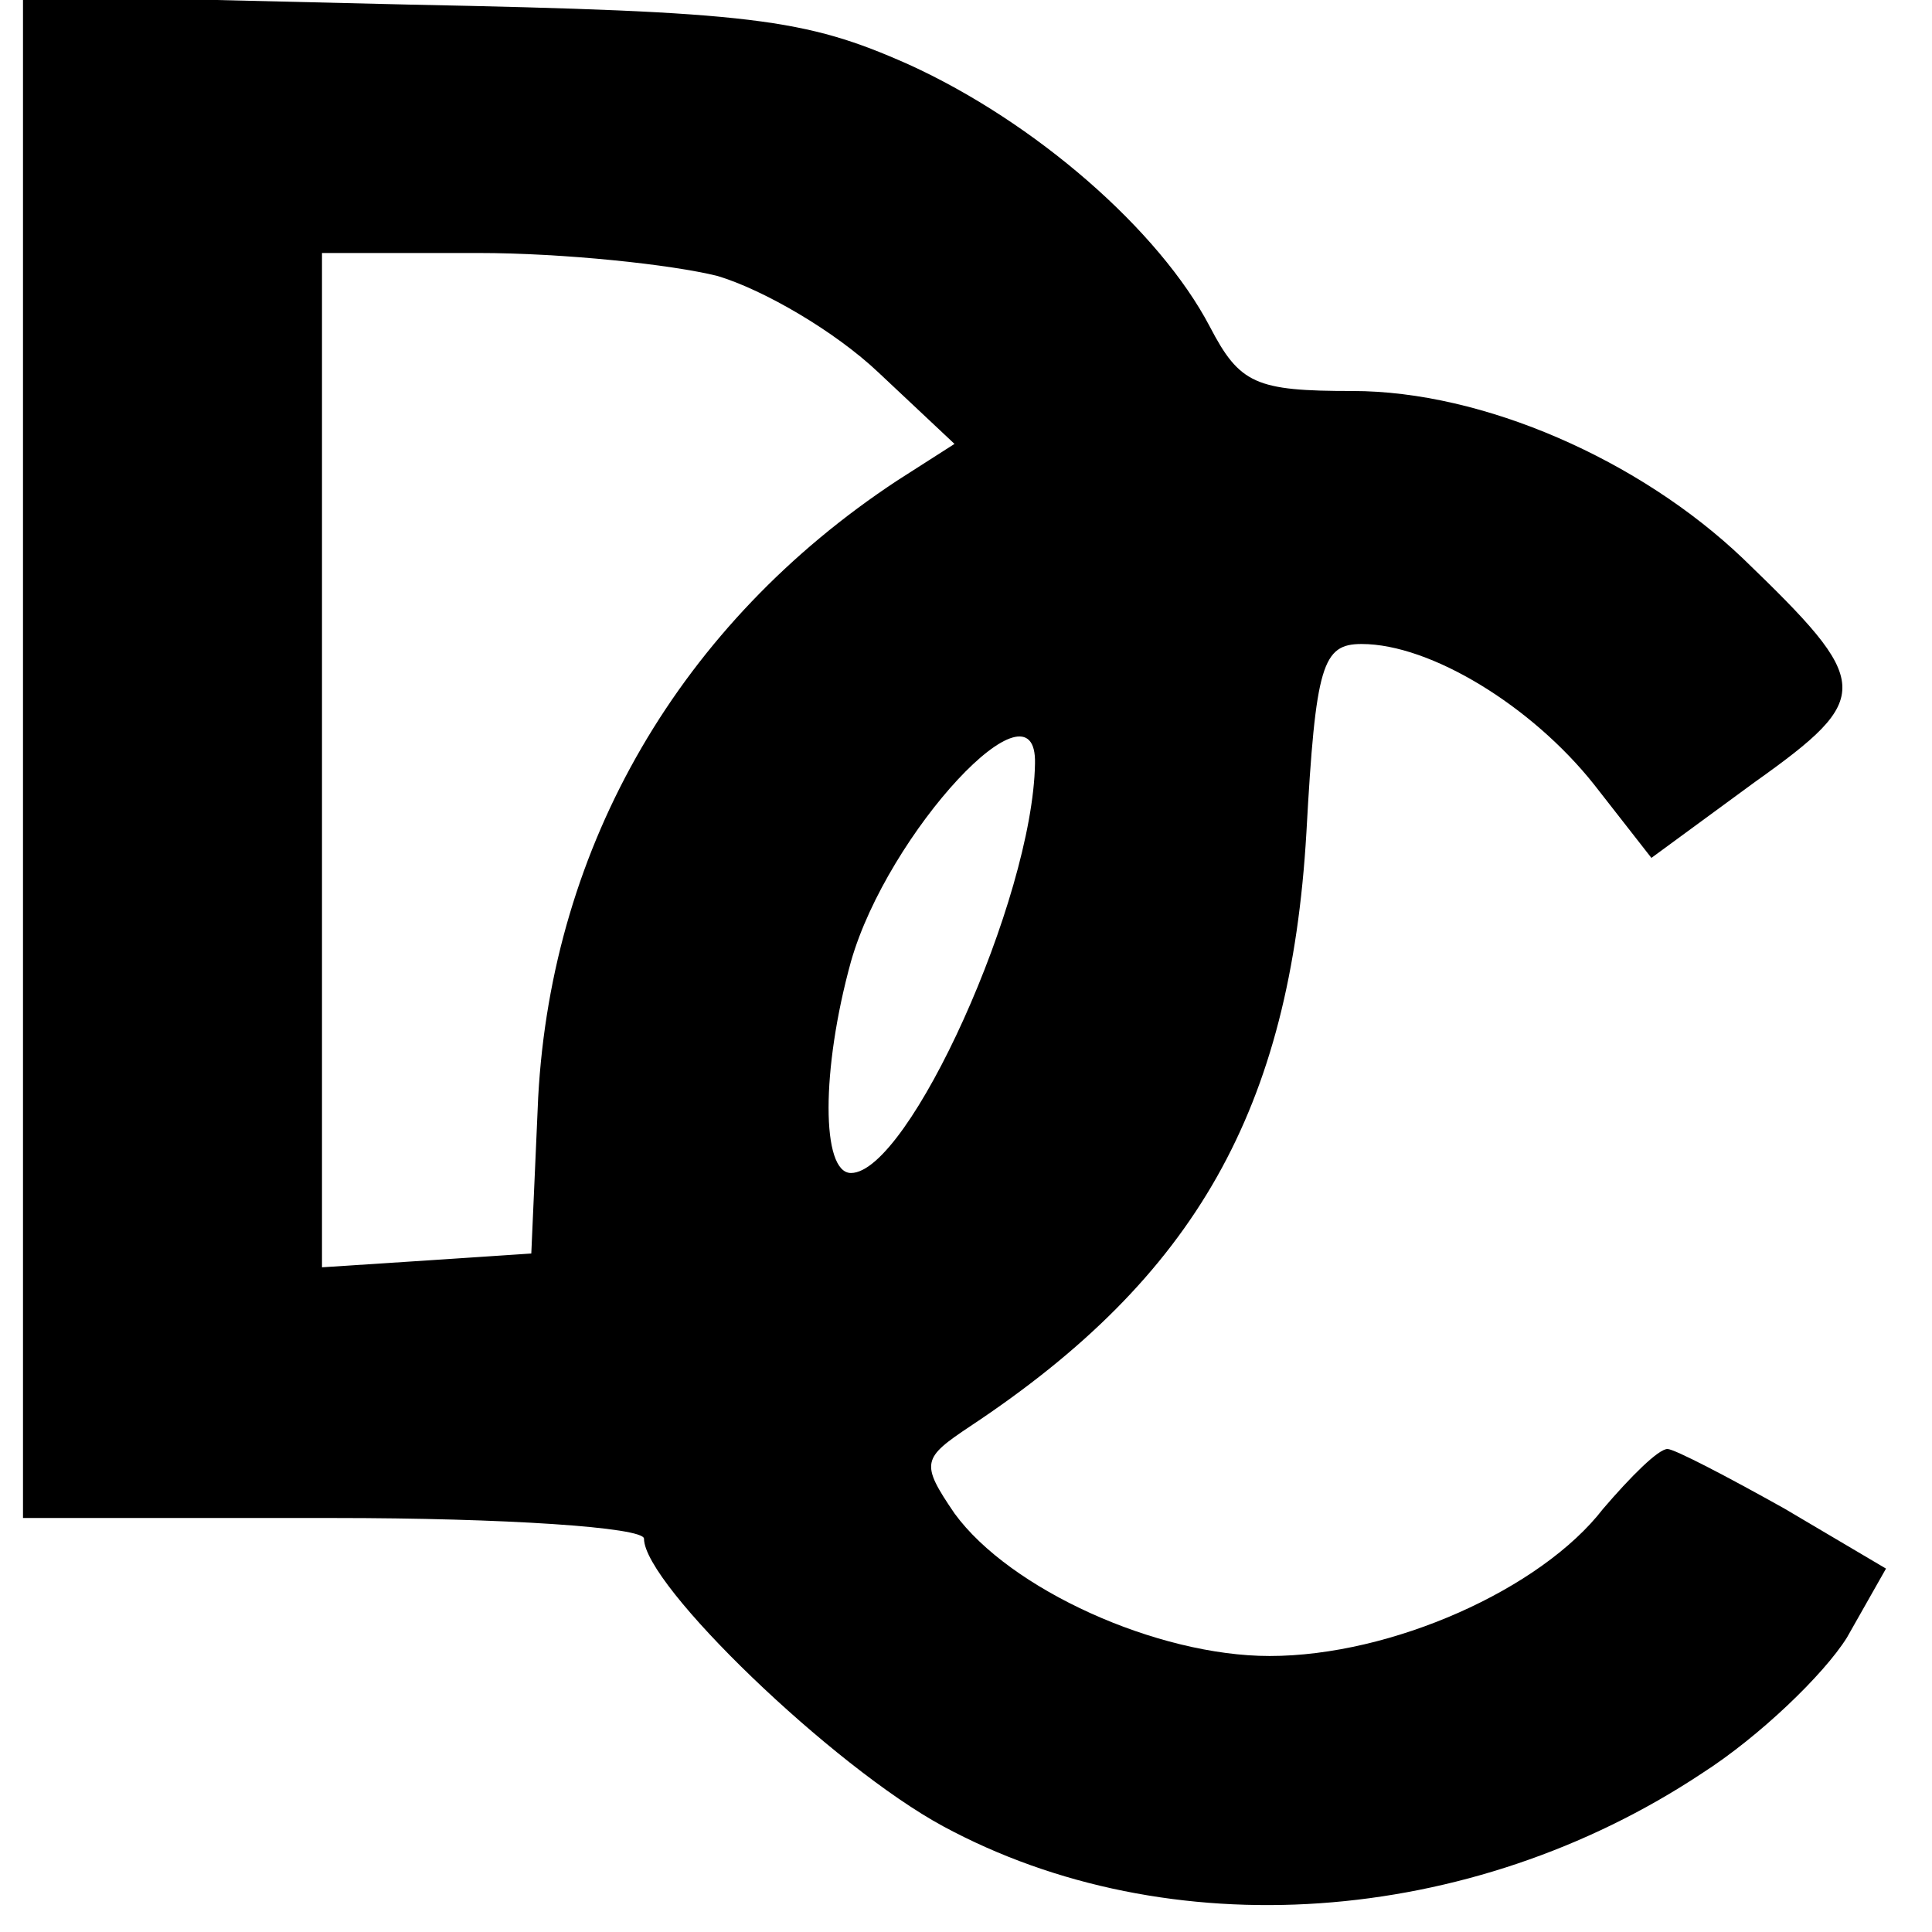
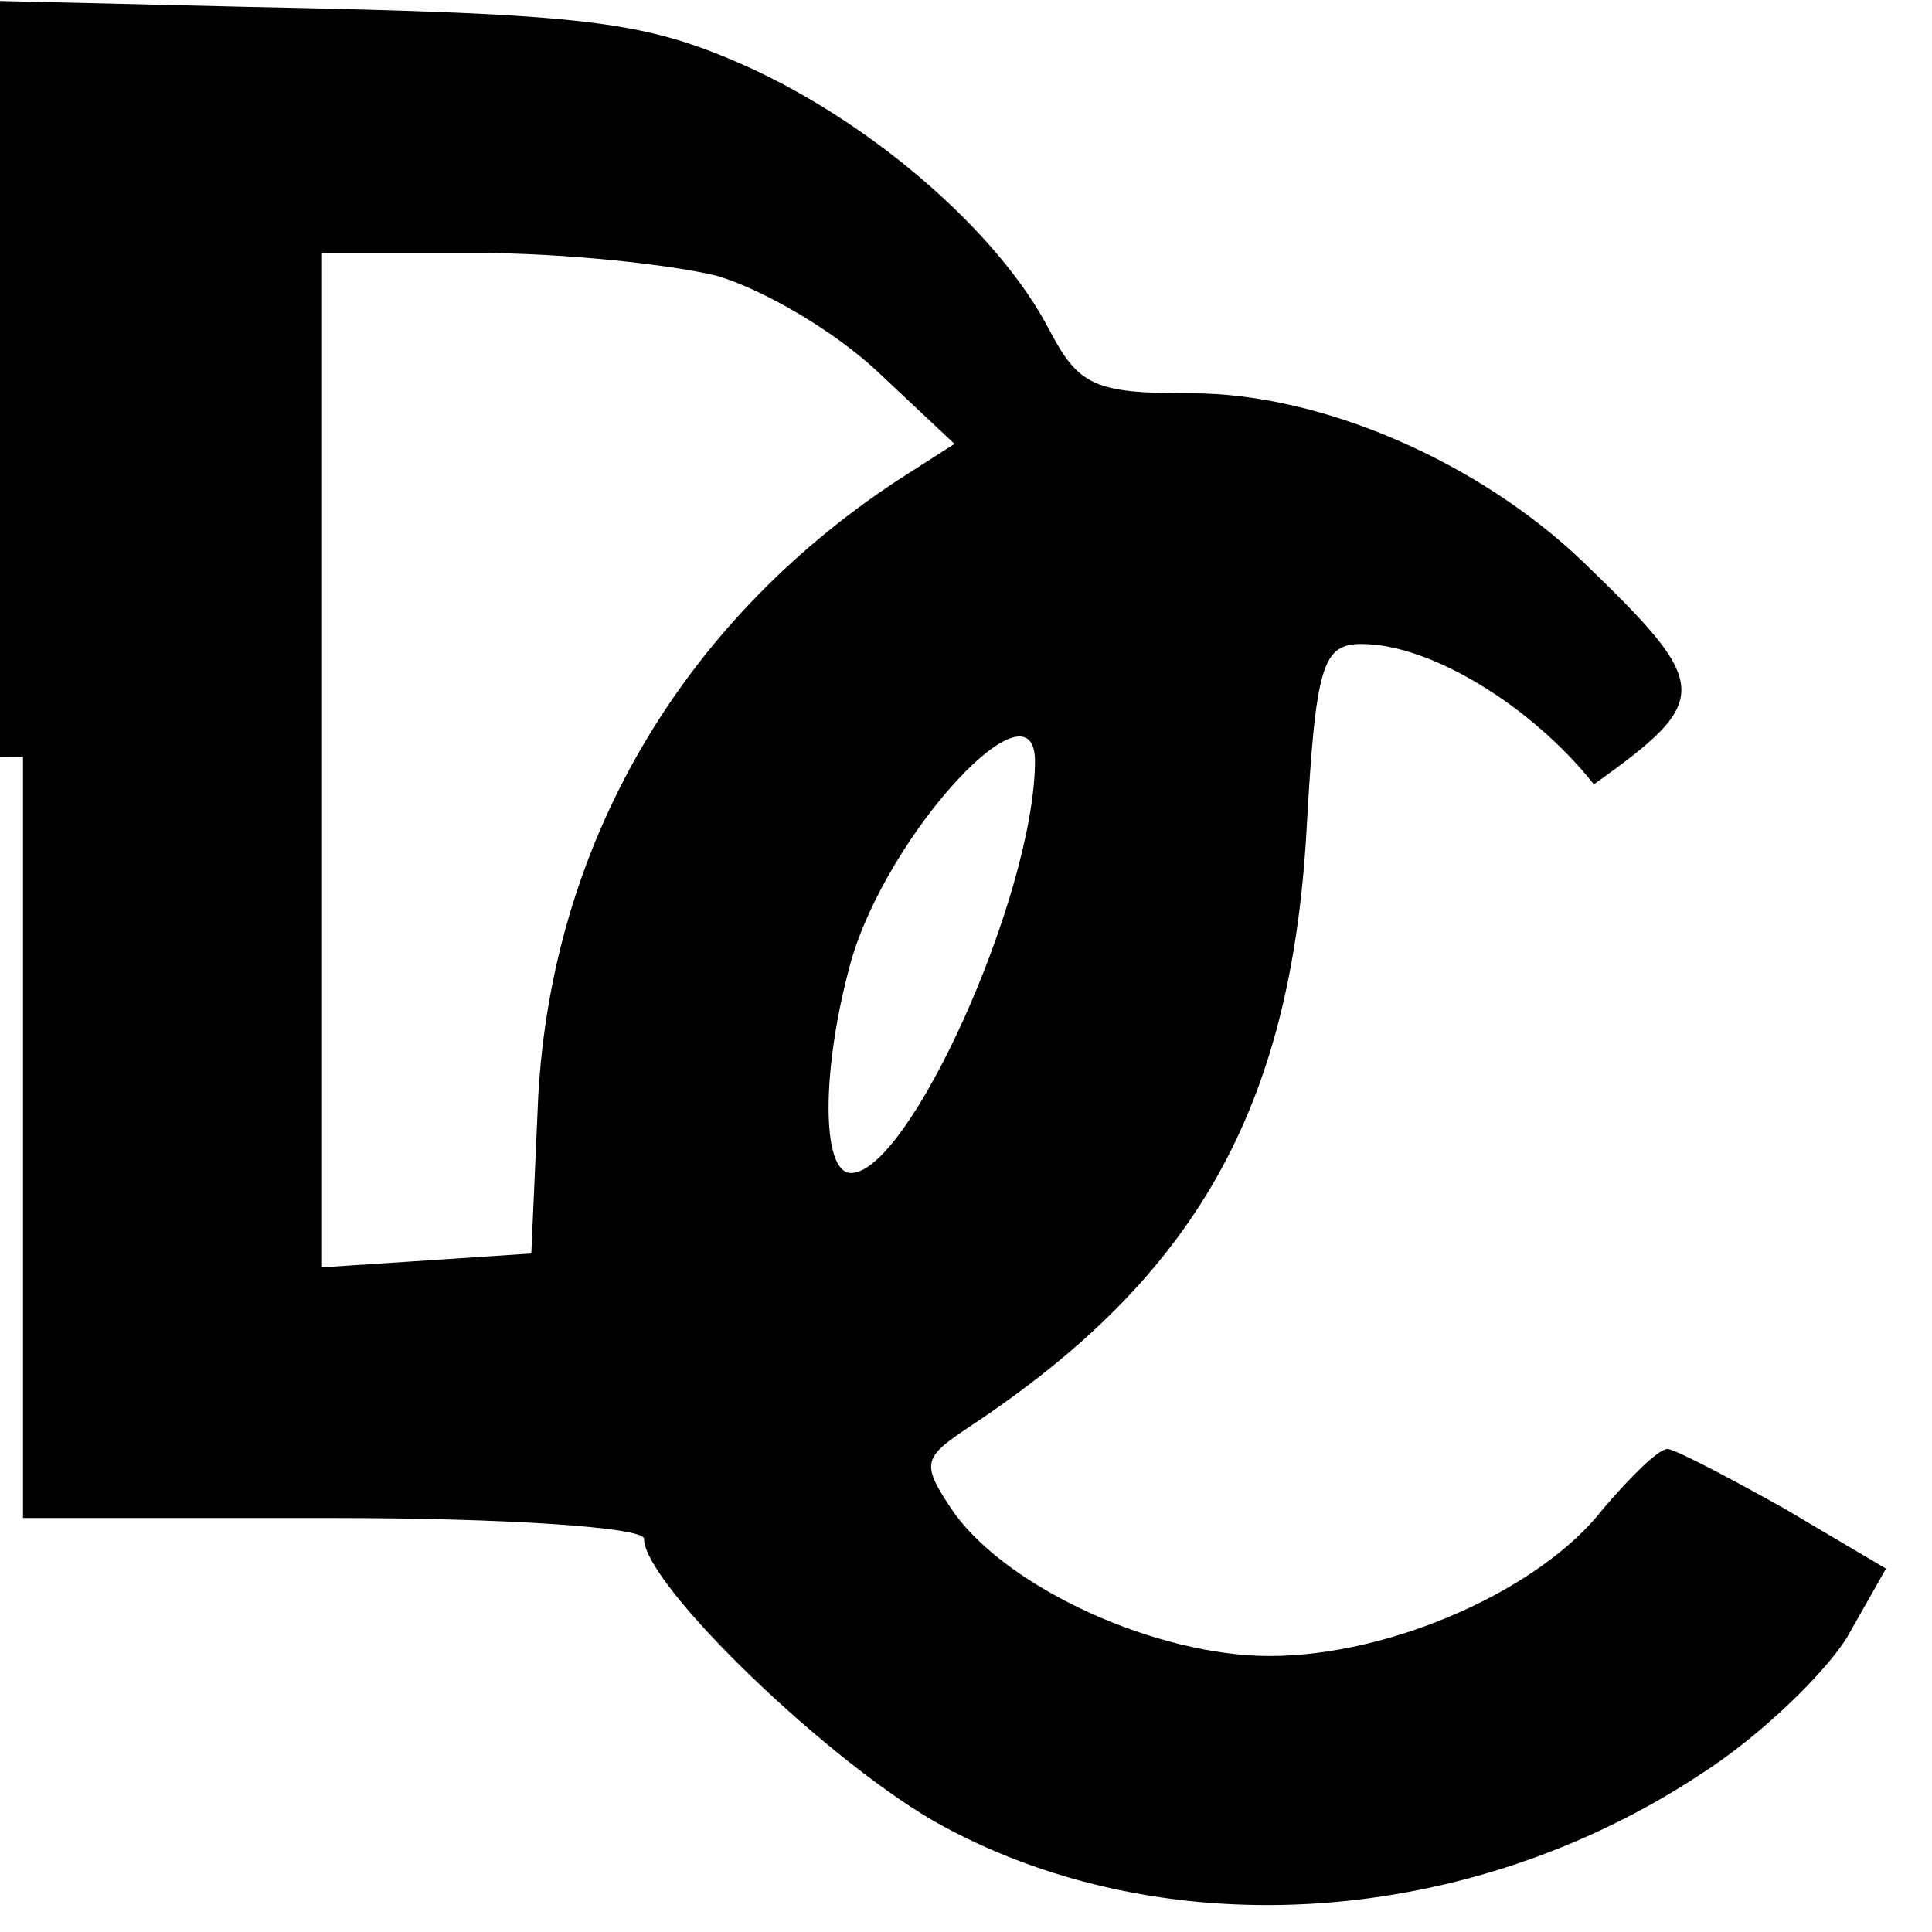
<svg xmlns="http://www.w3.org/2000/svg" version="1.0" width="84pt" height="84pt" viewBox="0 0 84 84" preserveAspectRatio="xMidYMid meet">
  <g transform="translate(0,84) scale(0.1,-0.1)" fill="#000000" stroke="none">
-     <path d="M10 511 l0 -331 135 0 c74 0 135 -4 135 -9 0 -20 82 -99 130 -125 98 -53 229 -44 330 23 25 16 53 43 63 59 l17 30 -44 26 c-25 14 -48 26 -51 26 -4 0 -16 -12 -28 -26 -27 -35 -92 -64 -145 -64 -49 0 -113 29 -137 62 -15 22 -14 24 7 38 98 65 139 138 146 258 4 73 7 82 24 82 30 0 74 -27 101 -61 l25 -32 45 33 c52 37 51 43 -5 97 -45 43 -113 73 -170 73 -42 0 -49 3 -62 28 -22 42 -76 89 -131 114 -45 20 -68 23 -217 26 l-168 4 0 -331z m302 209 c20 -6 51 -24 70 -42 l33 -31 -25 -16 c-94 -62 -150 -158 -156 -268 l-3 -68 -45 -3 -46 -3 0 220 0 221 68 0 c37 0 84 -5 104 -10z m138 -212 c-1 -59 -55 -178 -80 -178 -13 0 -13 45 0 92 16 56 81 126 80 86z" />
+     <path d="M10 511 l0 -331 135 0 c74 0 135 -4 135 -9 0 -20 82 -99 130 -125 98 -53 229 -44 330 23 25 16 53 43 63 59 l17 30 -44 26 c-25 14 -48 26 -51 26 -4 0 -16 -12 -28 -26 -27 -35 -92 -64 -145 -64 -49 0 -113 29 -137 62 -15 22 -14 24 7 38 98 65 139 138 146 258 4 73 7 82 24 82 30 0 74 -27 101 -61 c52 37 51 43 -5 97 -45 43 -113 73 -170 73 -42 0 -49 3 -62 28 -22 42 -76 89 -131 114 -45 20 -68 23 -217 26 l-168 4 0 -331z m302 209 c20 -6 51 -24 70 -42 l33 -31 -25 -16 c-94 -62 -150 -158 -156 -268 l-3 -68 -45 -3 -46 -3 0 220 0 221 68 0 c37 0 84 -5 104 -10z m138 -212 c-1 -59 -55 -178 -80 -178 -13 0 -13 45 0 92 16 56 81 126 80 86z" />
  </g>
</svg>